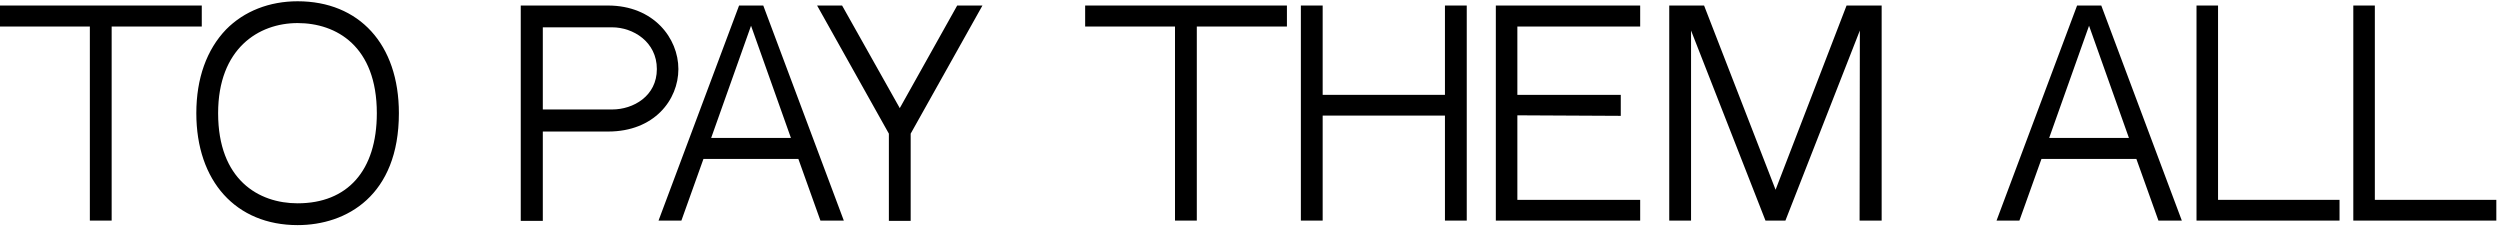
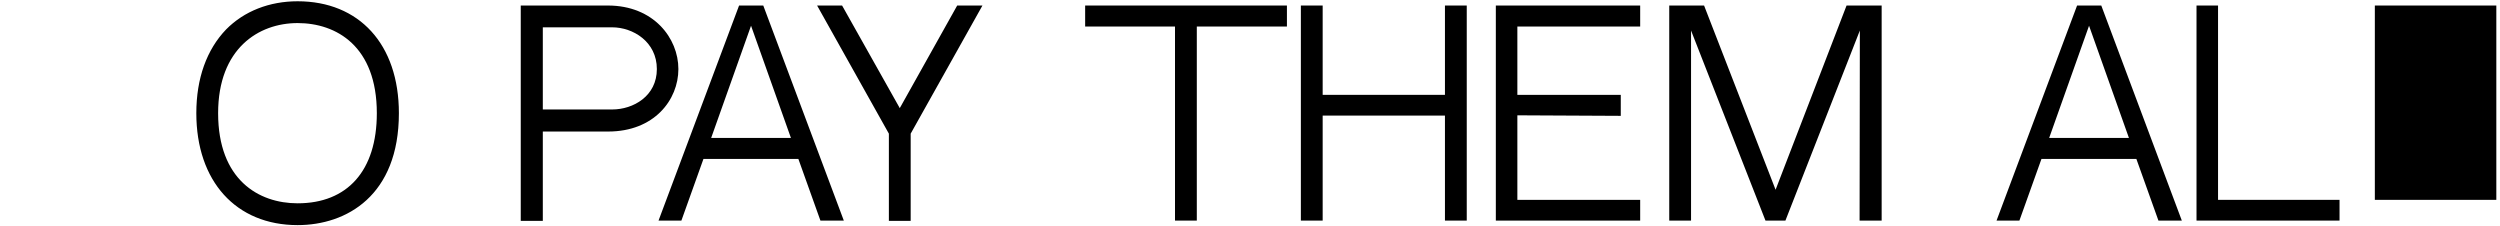
<svg xmlns="http://www.w3.org/2000/svg" width="442" height="40" viewBox="0 0 442 40" fill="none">
-   <path d="M35.673 4.69H19.74V39H15.886V4.69H0V0.977H35.673V4.69Z" fill="black" />
  <path d="M52.617 0.225C63.474 0.225 70.524 7.792 70.524 20.012C70.524 34.582 61.265 39.799 52.617 39.799C41.713 39.799 34.71 32.044 34.71 20.012C34.71 13.855 36.543 8.779 39.974 5.207C43.17 1.964 47.635 0.225 52.617 0.225ZM52.617 35.945C61.406 35.945 66.623 30.211 66.623 20.012C66.623 8.168 59.479 4.079 52.617 4.079C45.708 4.079 38.564 8.591 38.564 20.012C38.564 31.762 45.708 35.945 52.617 35.945Z" fill="black" />
  <path d="M107.484 0.977C115.568 0.977 119.939 6.758 119.939 12.21C119.939 17.662 115.662 23.255 107.531 23.255H95.969V39.047H92.068V0.977H107.484ZM108.236 19.354C111.949 19.354 116.132 17.004 116.132 12.21C116.132 7.369 111.902 4.831 108.236 4.831H95.969V19.354H108.236Z" fill="black" />
  <path d="M141.15 28.096H124.371L120.47 39H116.428L130.669 0.977H134.946L149.187 39H145.051L141.15 28.096ZM132.784 4.549L125.734 24.383H139.834L132.784 4.549Z" fill="black" />
  <path d="M169.232 0.977H173.697L161.007 23.631V39.047H157.153V23.631L144.463 0.977H148.881L159.08 19.119L169.232 0.977Z" fill="black" />
  <path d="M227.528 4.69H211.595V39H207.741V4.69H191.855V0.977H227.528V4.69Z" fill="black" />
  <path d="M255.467 39V20.435H233.847V39H229.993V0.977H233.847V16.769H255.467V0.977H259.321V39H255.467Z" fill="black" />
  <path d="M268.27 4.69V16.769H286.553V20.482L268.27 20.388V35.334H289.984V39H264.463V0.977H289.984V4.69H268.27Z" fill="black" />
  <path d="M312.137 39L298.977 5.395V39H295.123V0.977H301.28L313.923 33.548L326.472 0.977H332.676V39H328.775L328.822 5.395L315.662 39H312.137Z" fill="black" />
  <path d="M377.71 28.096H360.931L357.03 39H352.988L367.229 0.977H371.506L385.747 39H381.611L377.71 28.096ZM369.344 4.549L362.294 24.383H376.394L369.344 4.549Z" fill="black" />
  <path d="M392.15 0.977V35.334H413.629V39H388.343V0.977H392.15Z" fill="black" />
-   <path d="M419.872 0.977V35.334H441.351V39H416.065V0.977H419.872Z" fill="black" />
+   <path d="M419.872 0.977V35.334H441.351V39V0.977H419.872Z" fill="black" />
</svg>